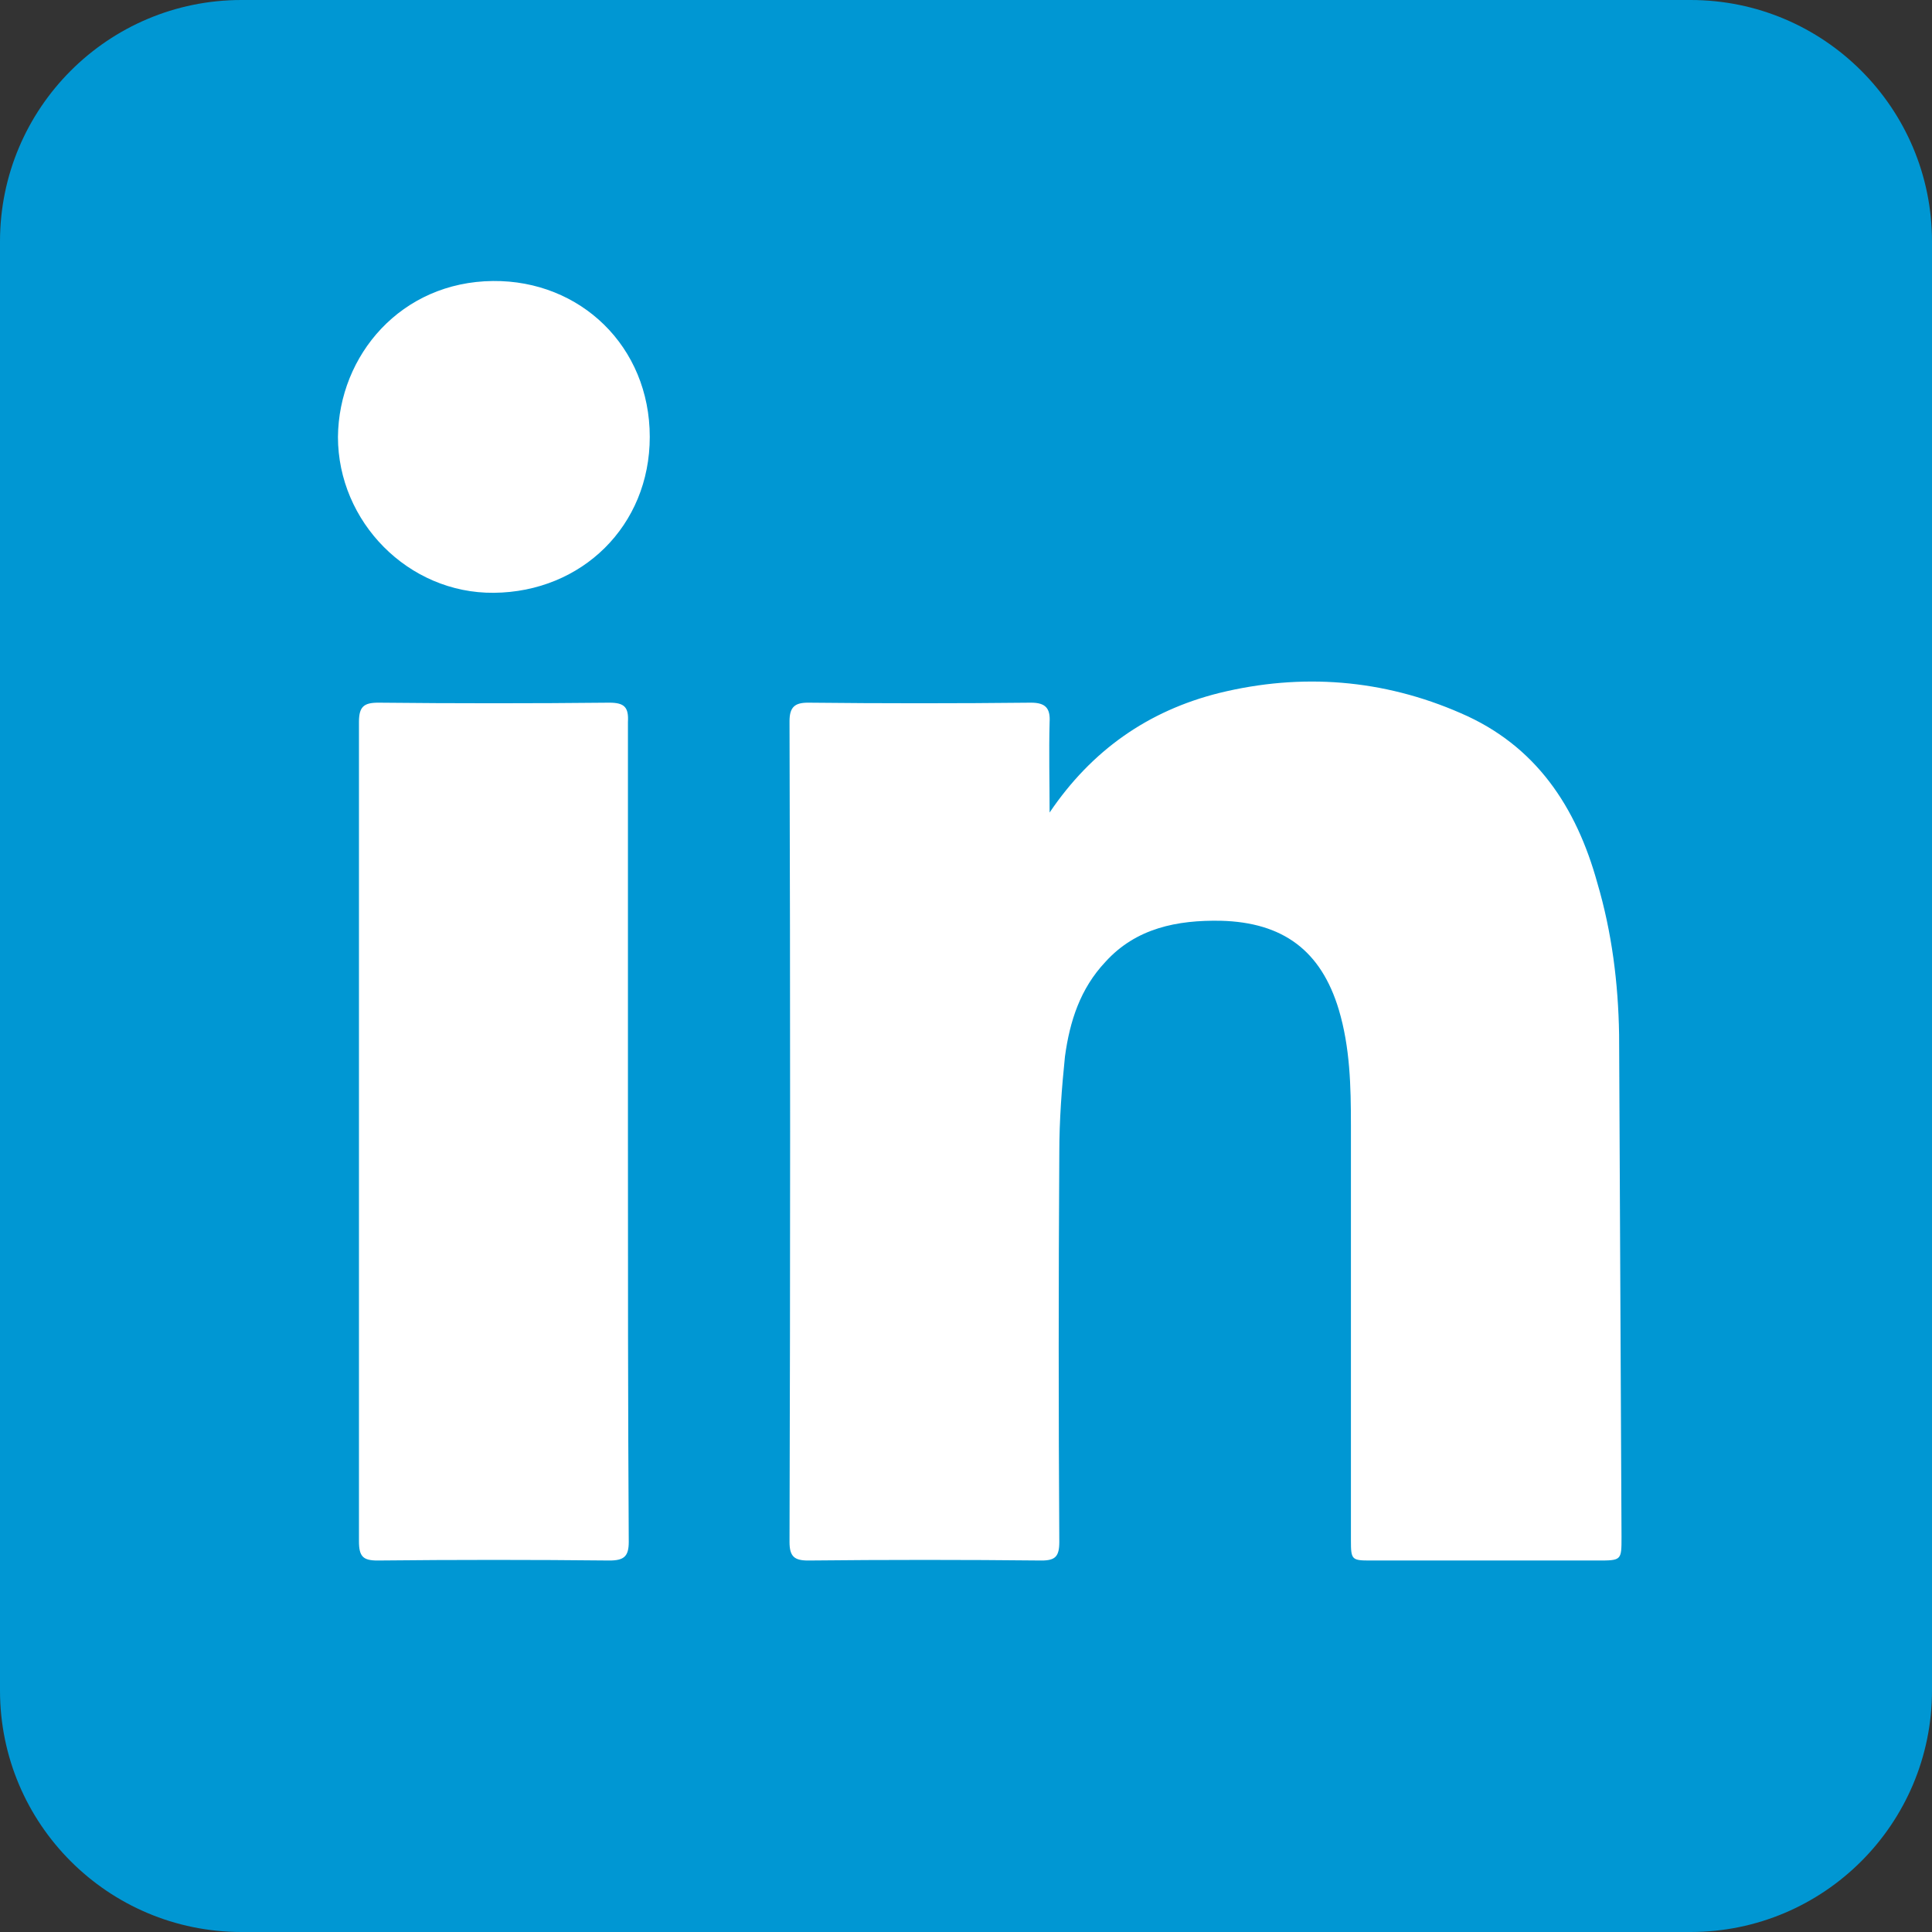
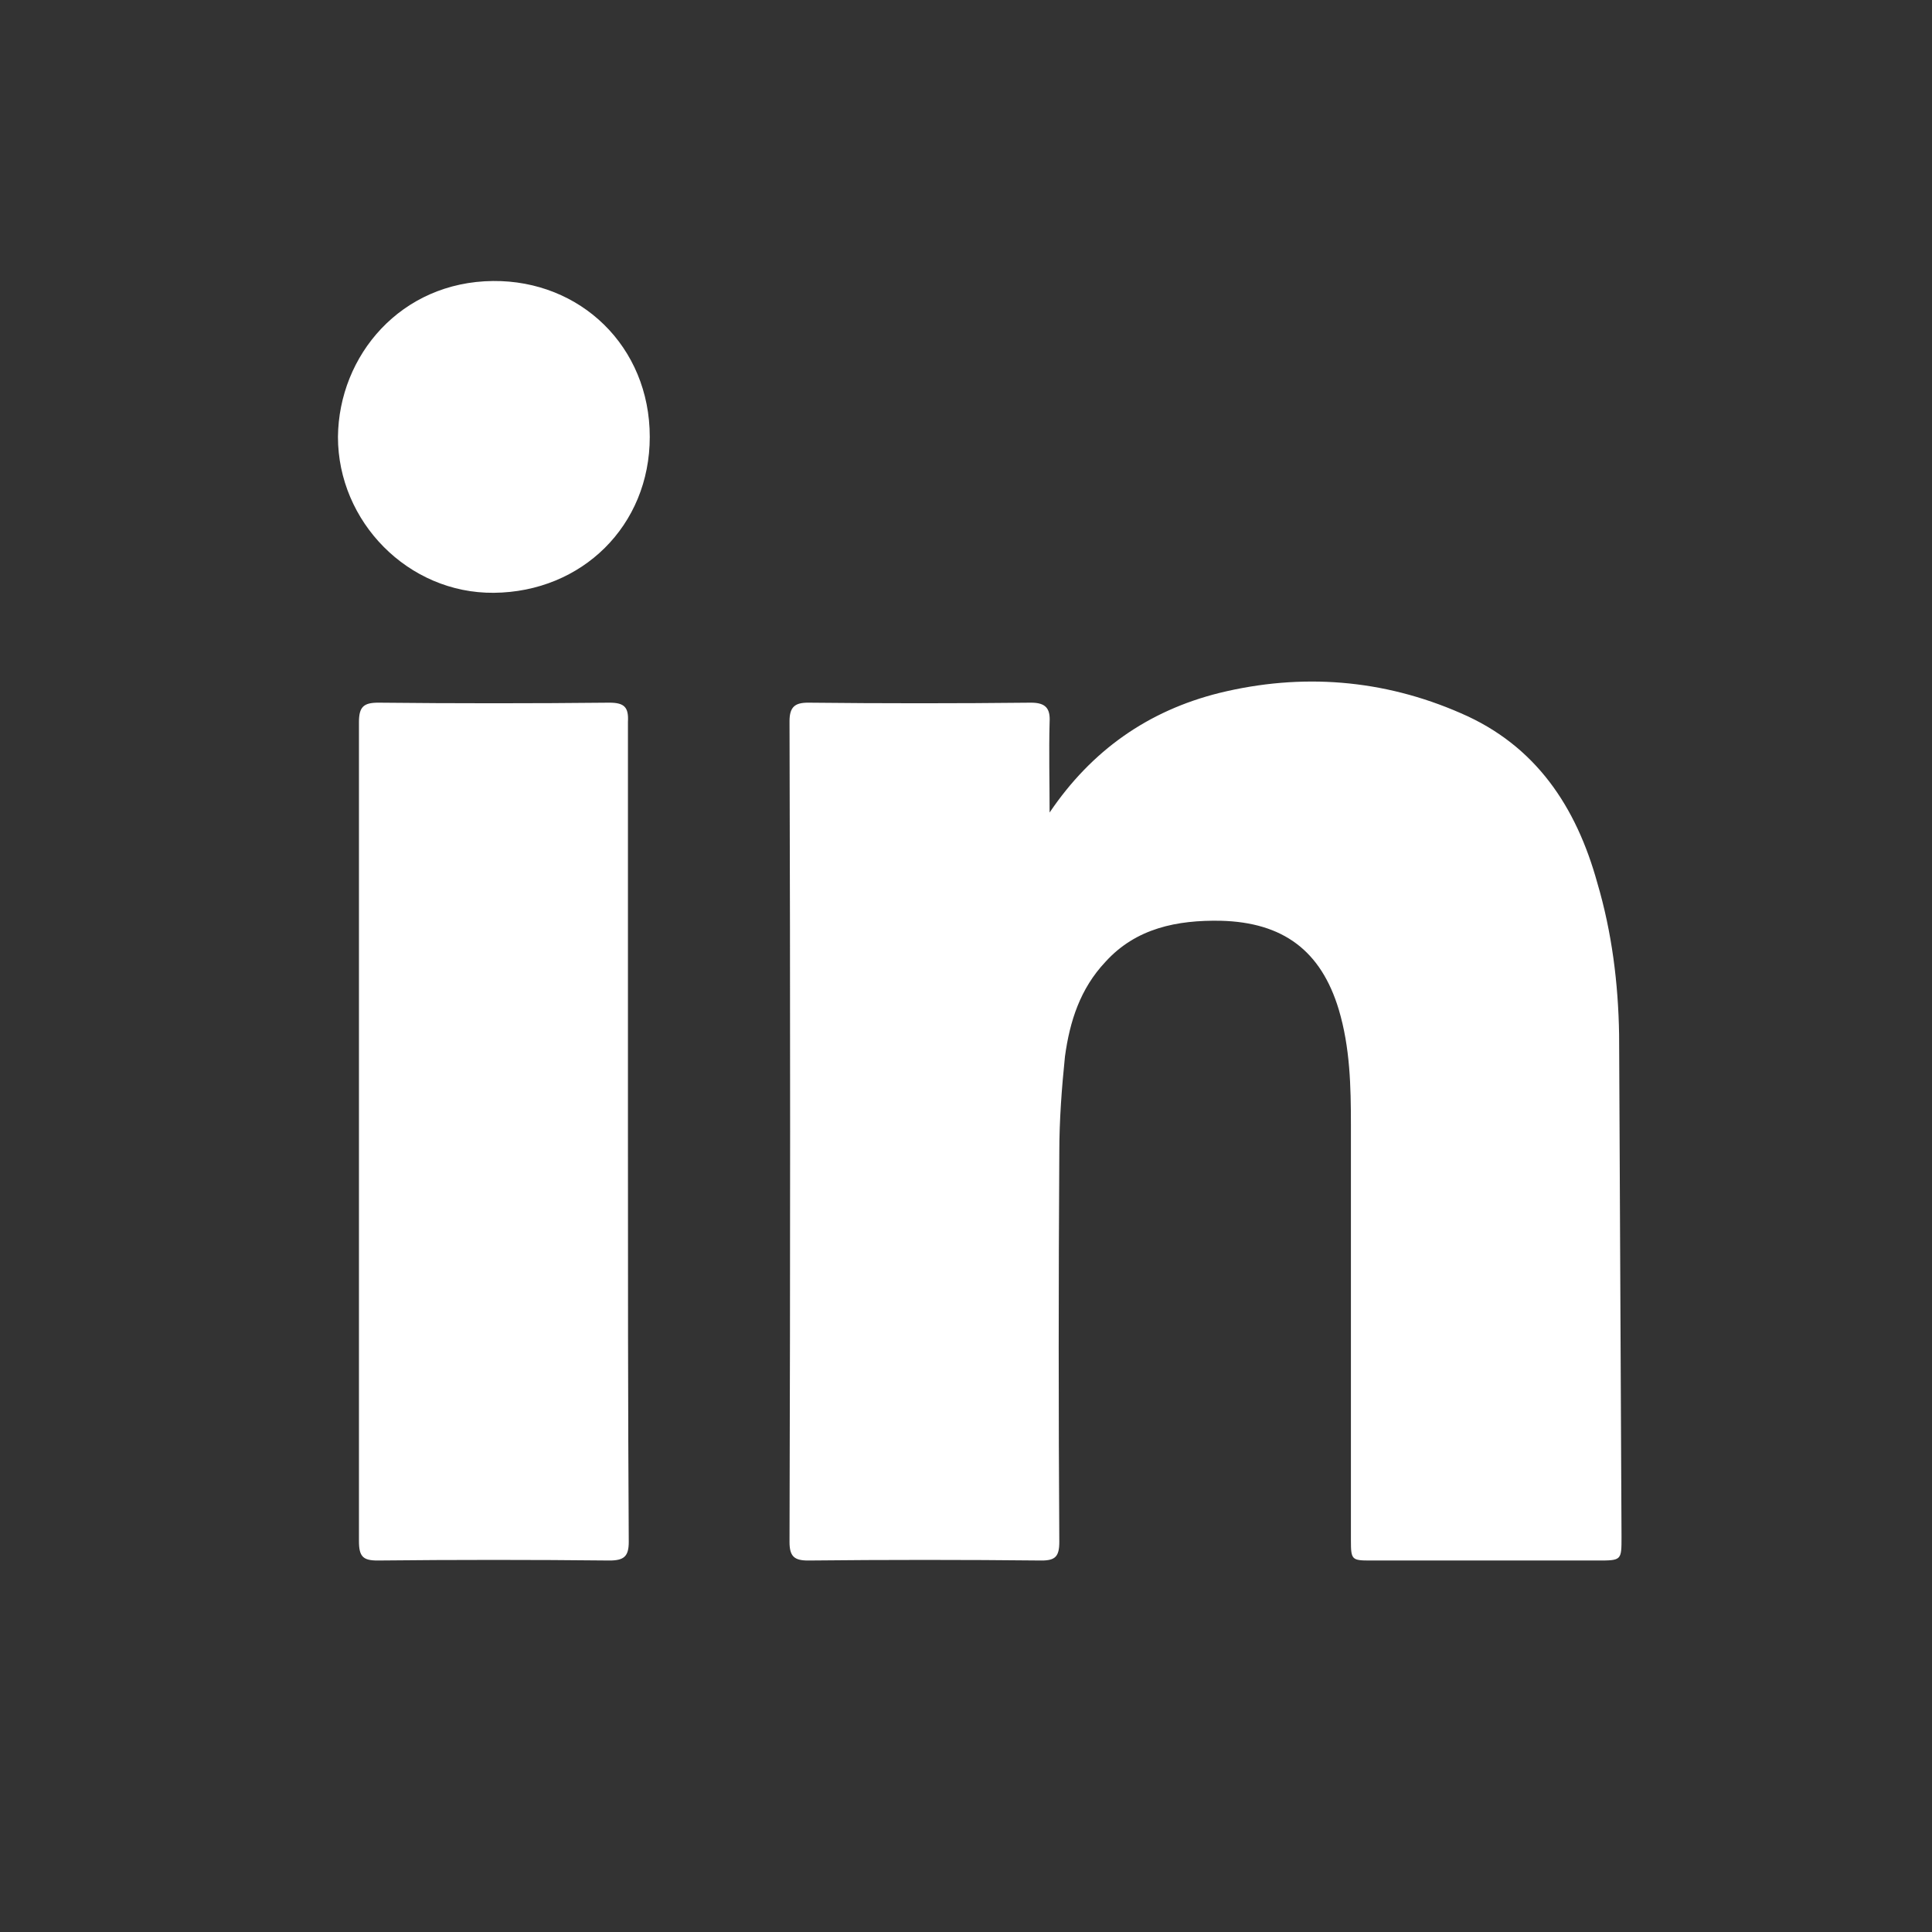
<svg xmlns="http://www.w3.org/2000/svg" version="1.1" id="Layer_1" x="0px" y="0px" width="512px" height="512px" viewBox="0 0 512 512" enable-background="new 0 0 512 512" xml:space="preserve">
  <rect x="0" y="0" width="512" height="512" fill="#333333" stroke="none" />
-   <path id="rect2987" fill="#0097D3" d="M64,0h384c35.346,0,64,28.654,64,64v384c0,35.349-28.654,64-64,64H64  c-35.348,0-64-28.651-64-64V64C0,28.654,28.654,0,64,0z" />
  <g>
    <path fill="#FFFFFF" d="M161.491,413.552c-20.337-0.214-40.889-0.214-61.44,0c-3.854,0-4.924-1.067-4.924-5.135V191.35   c0-4.068,1.285-5.135,5.138-5.135c20.337,0.213,40.887,0.213,61.226,0c4.065,0,5.137,1.284,4.921,5.135v108.75   c0,36.178,0,72.353,0.216,108.531C166.628,412.485,165.344,413.552,161.491,413.552z" />
    <path fill="#FFFFFF" d="M130.877,157.098c-22.691,0.214-41.315-18.836-41.315-41.314c0.215-21.622,16.698-41.102,41.104-41.315   c23.118-0.214,41.529,17.34,41.529,41.315C172.194,139.333,154.21,156.887,130.877,157.098z" />
    <path fill="#FFFFFF" d="M423.296,413.552h-60.154c-4.922,0-5.135-0.214-5.135-5.35V298.171c0-10.272-0.217-20.55-3.214-30.612   c-4.705-15.624-14.77-23.119-31.256-23.547c-11.556-0.214-22.477,1.927-30.61,10.917c-6.635,7.065-9.416,15.627-10.701,25.049   c-0.856,8.346-1.5,16.909-1.5,25.474c-0.212,34.464-0.212,68.928,0,103.18c0,3.854-1.068,4.922-4.71,4.922   c-20.551-0.214-41.313-0.214-61.865,0c-3.638,0-4.921-1.067-4.921-4.922c0.213-72.354,0.213-144.926,0-217.496   c0-3.854,1.497-4.92,4.921-4.92c19.694,0.213,39.39,0.213,59.084,0c3.854,0,5.138,1.498,4.922,5.135   c-0.212,7.921,0,16.055,0,23.977c11.133-16.484,26.118-26.974,44.957-31.681c21.832-5.351,43.453-3.64,64.008,5.353   c19.904,8.56,30.608,24.83,36.175,44.952c3.854,13.058,5.566,26.543,5.782,40.245c0.212,44.312,0.425,88.625,0.641,133.15   C429.719,413.552,429.719,413.552,423.296,413.552z" />
  </g>
</svg>